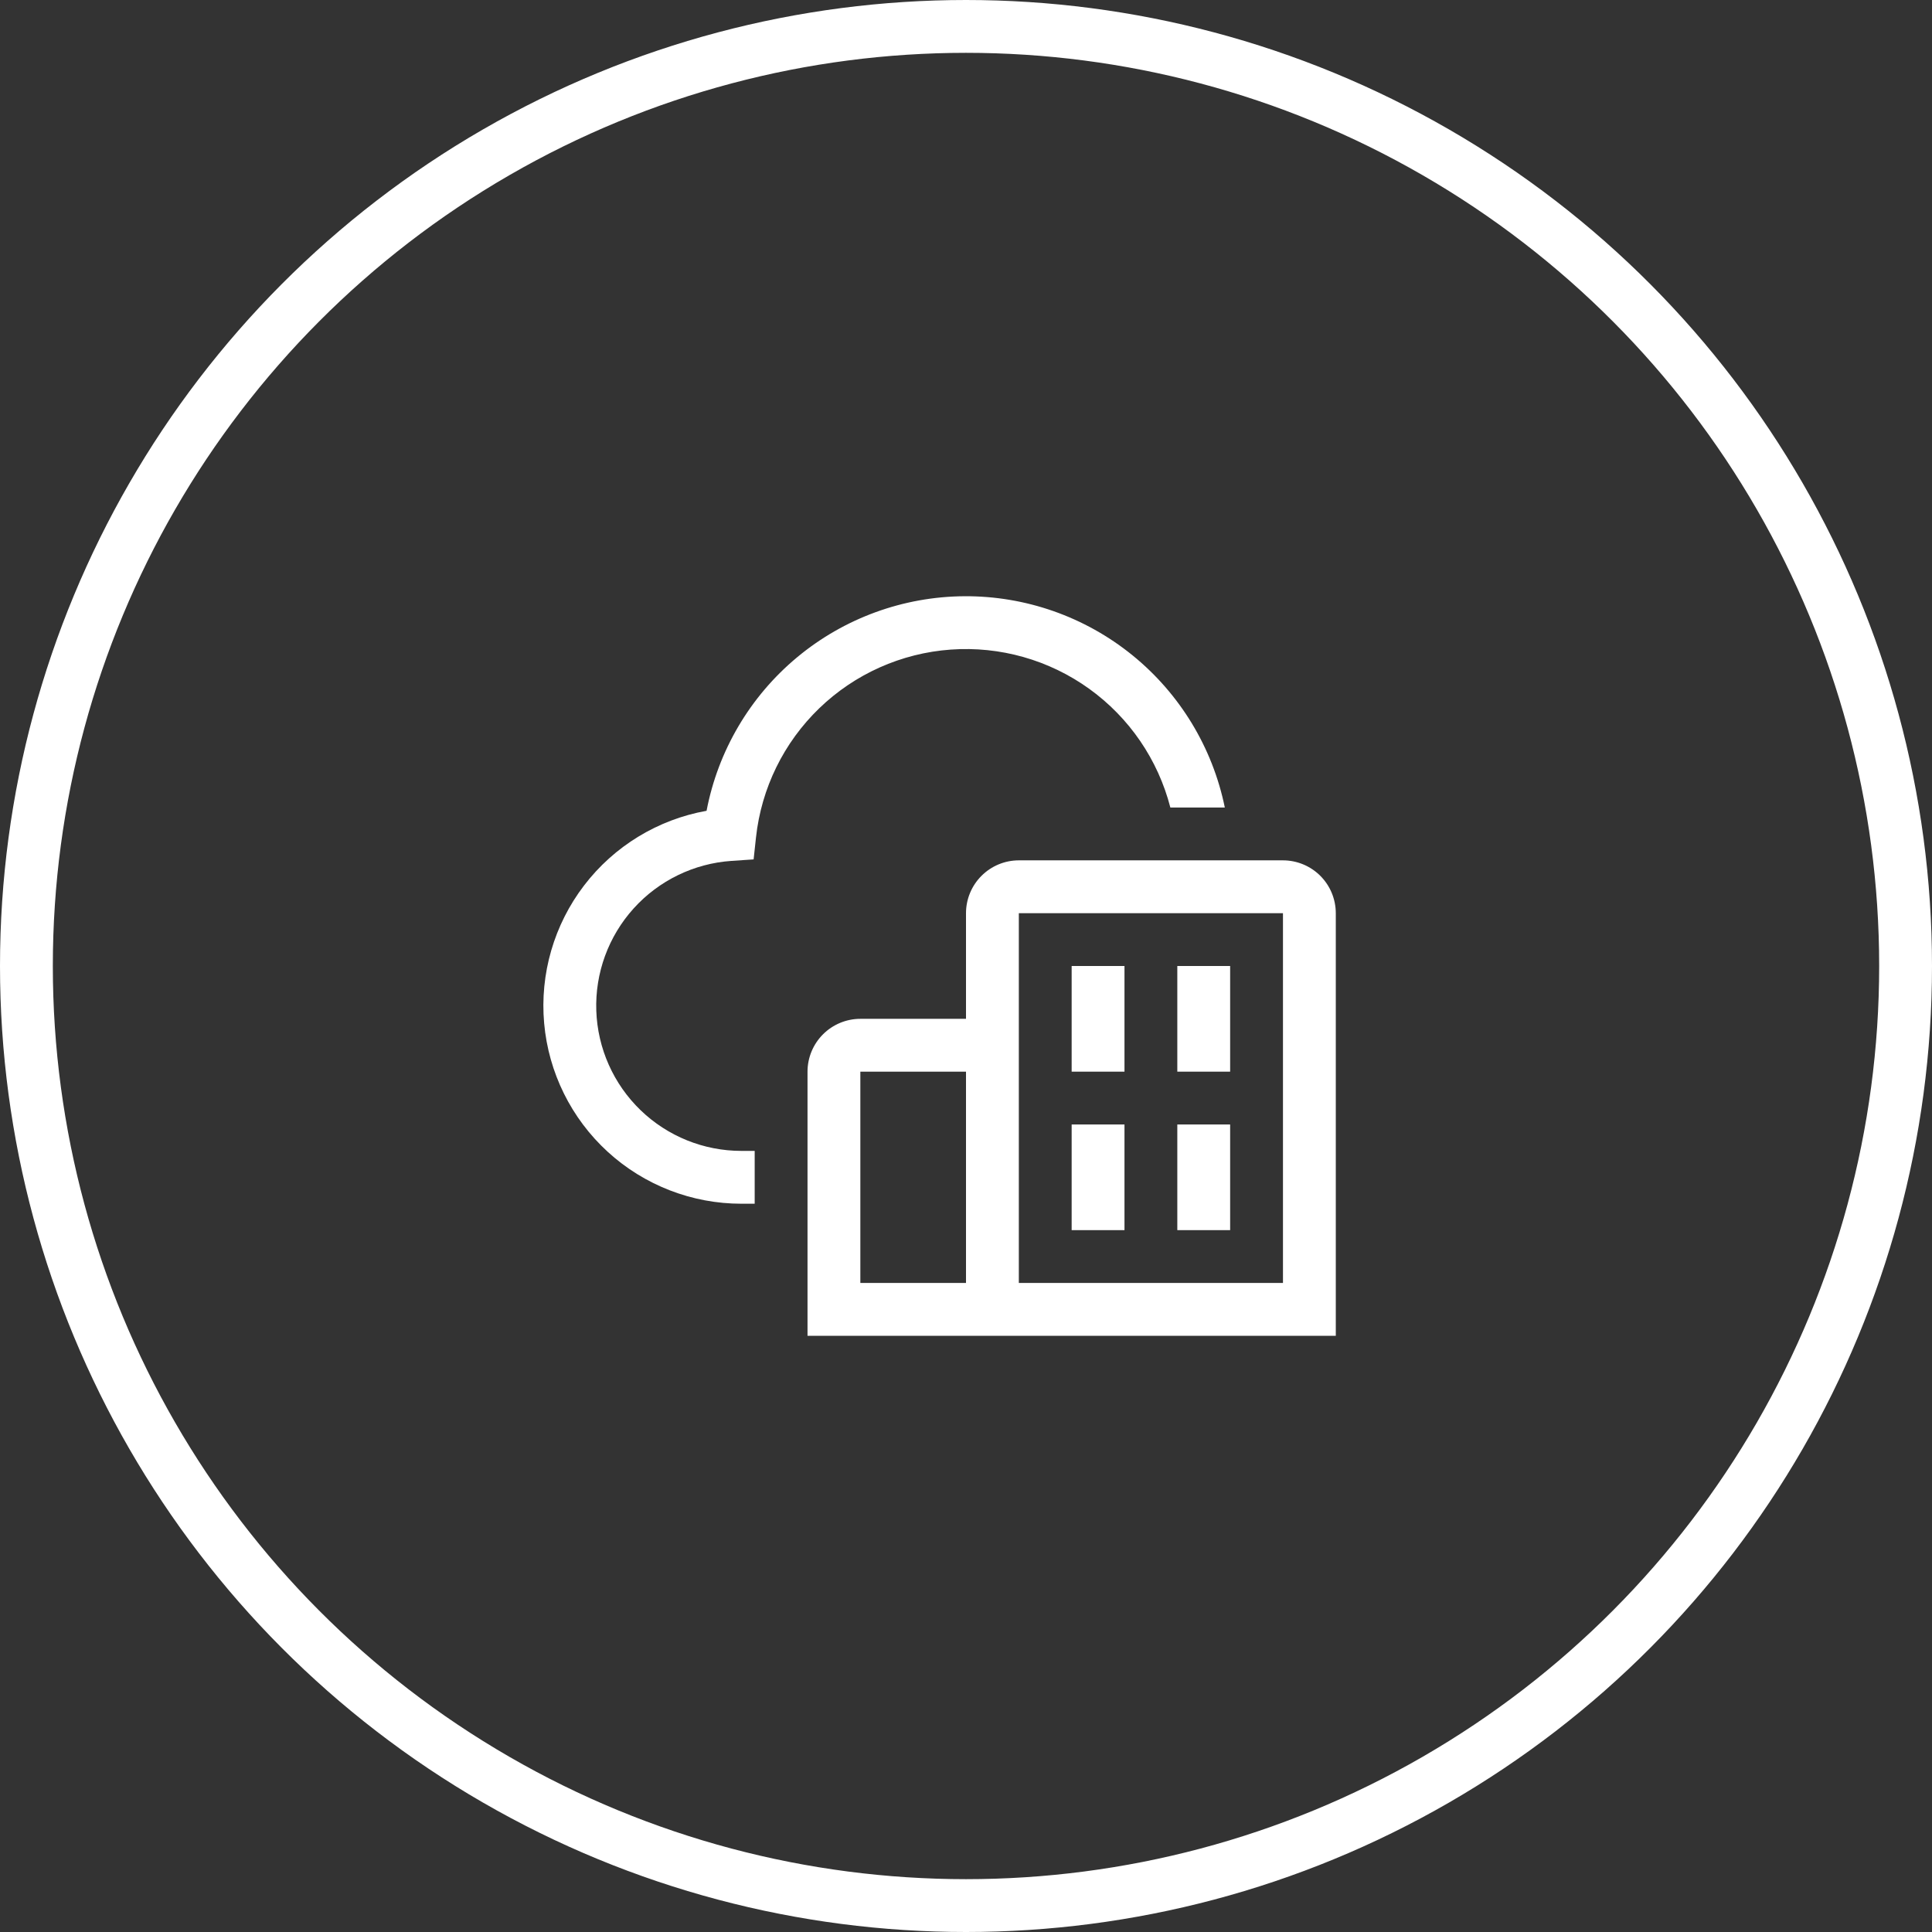
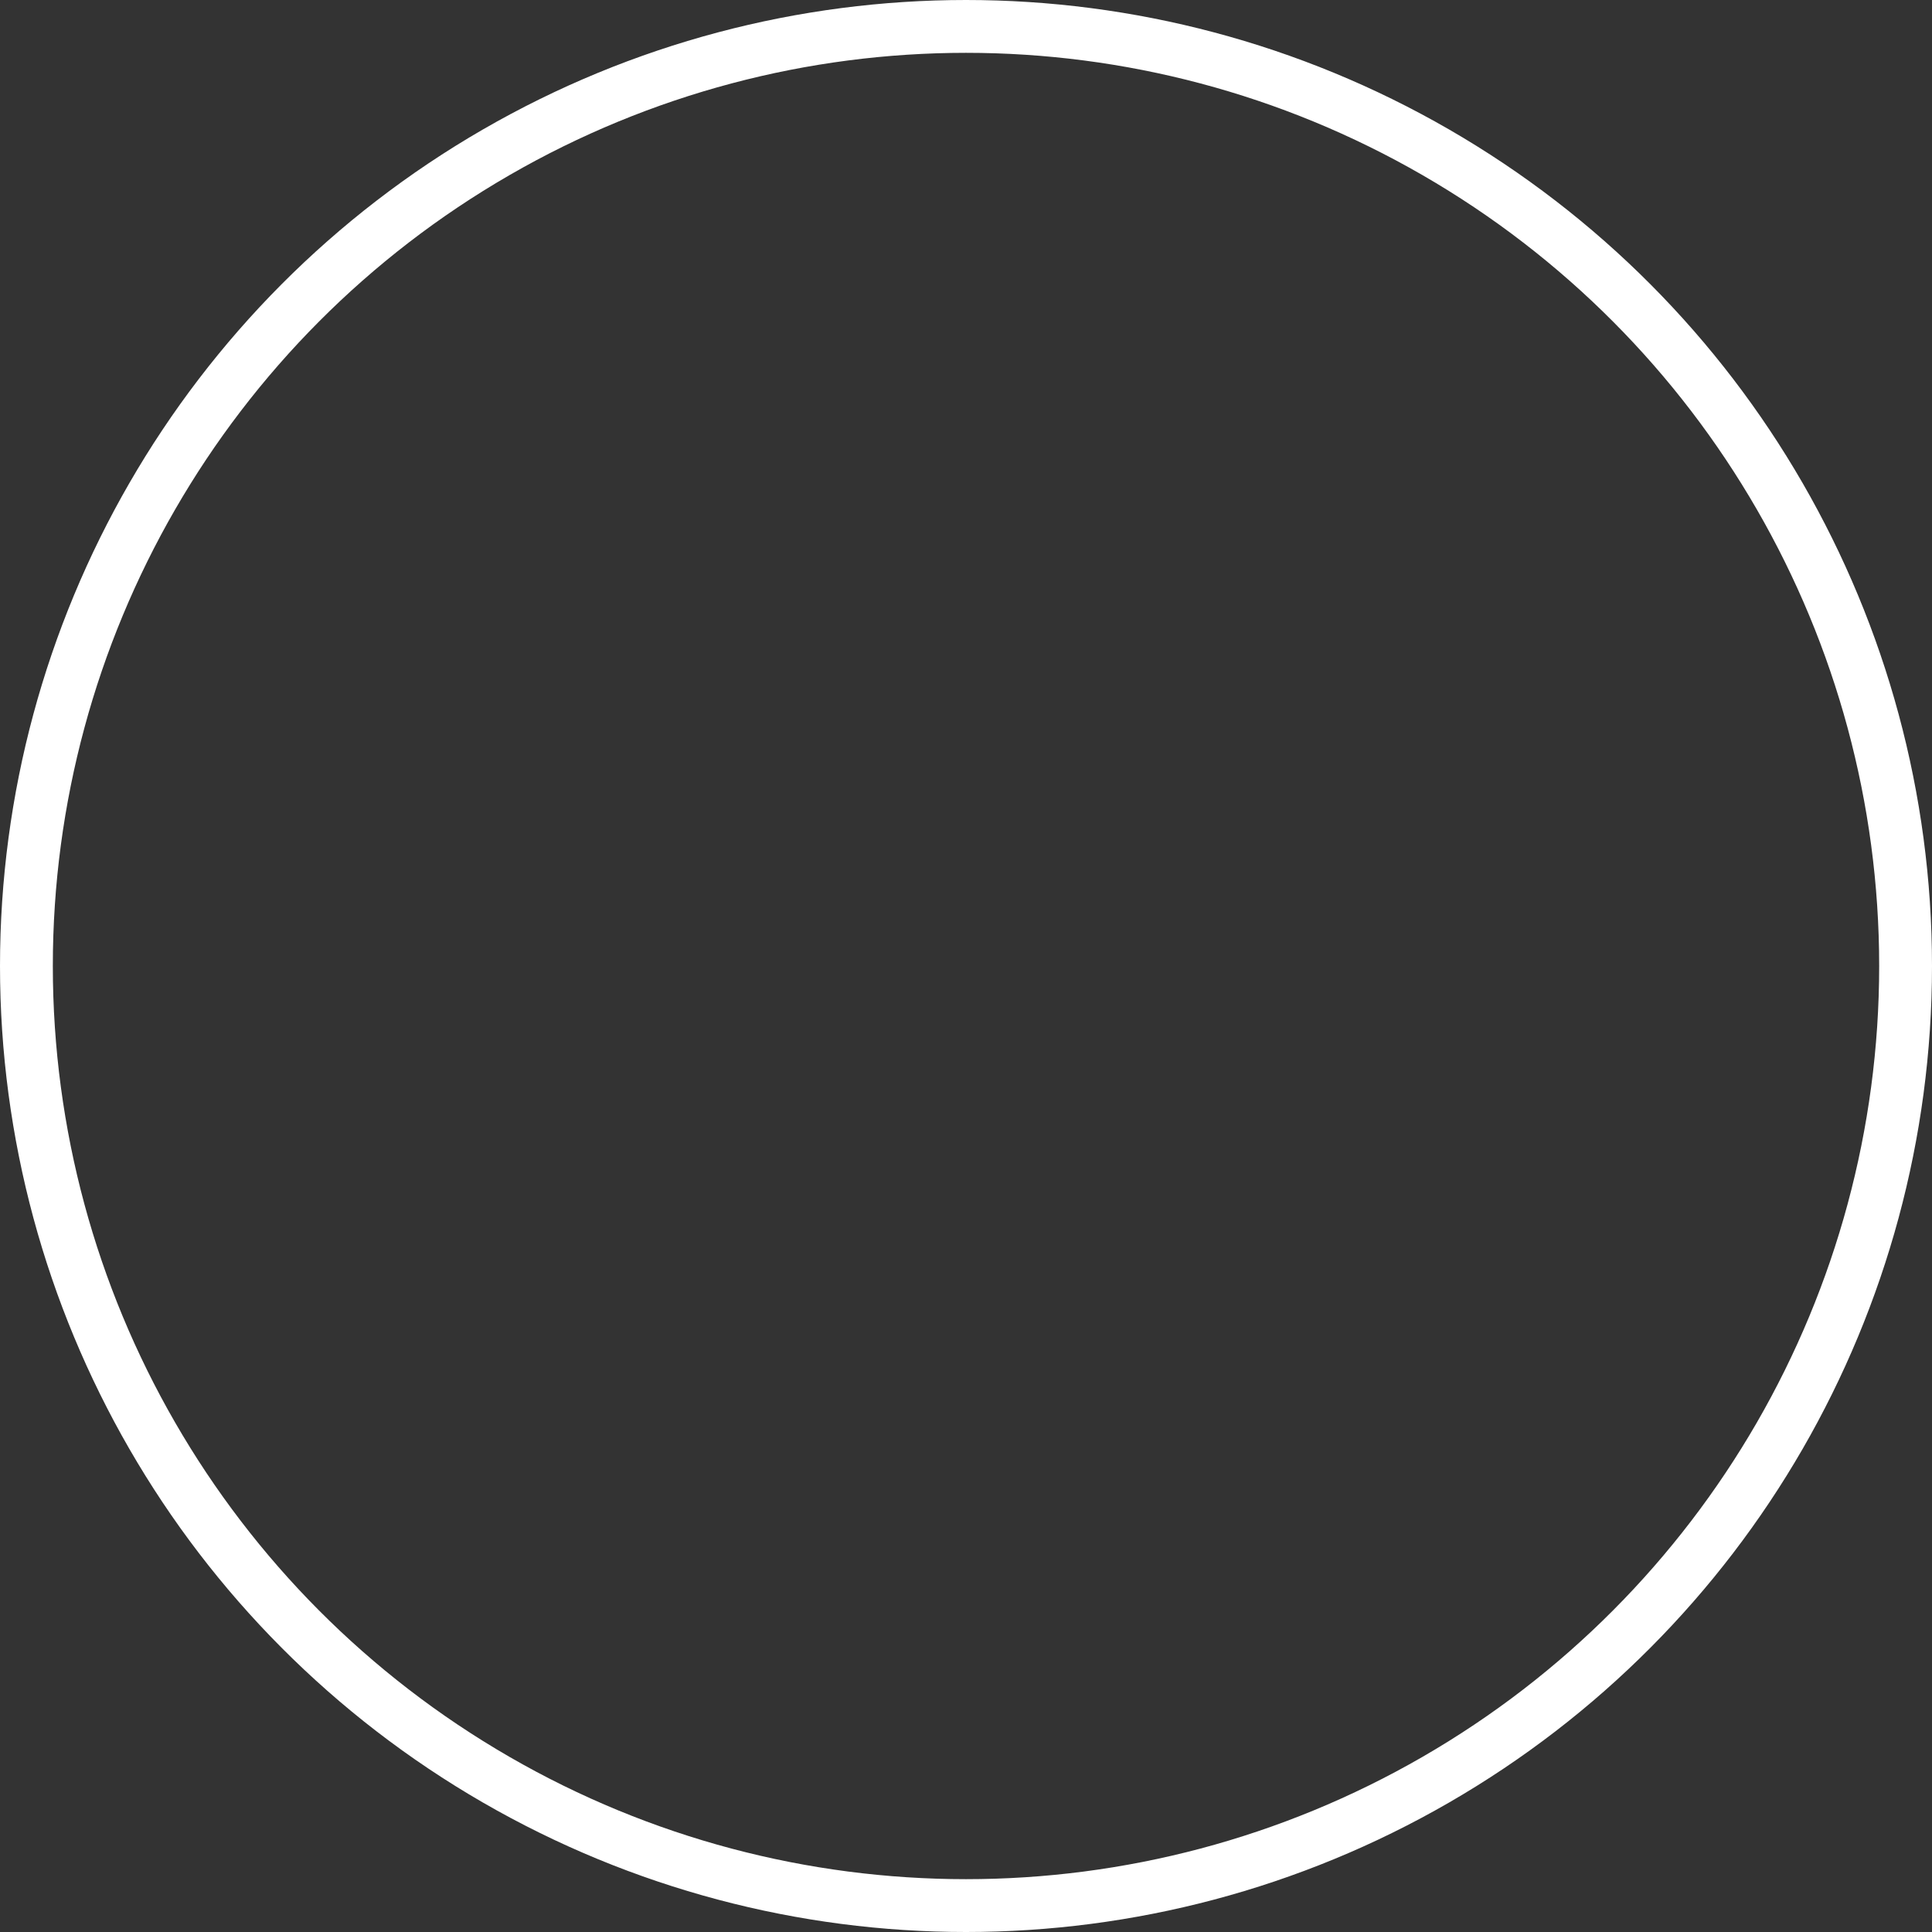
<svg xmlns="http://www.w3.org/2000/svg" width="128" height="128" viewBox="0 0 128 128" fill="none">
  <rect x="0" y="0" width="128" height="128" fill="#333333" stroke="none" />
  <circle cx="64" cy="64" r="62.25" stroke="white" stroke-width="3.5" />
  <g clip-path="url(#clip0_721_965)">
    <path d="M81.147 53.5C80.336 49.53 78.172 45.964 75.025 43.411C71.878 40.858 67.943 39.477 63.89 39.502C59.838 39.528 55.92 40.959 52.806 43.551C49.691 46.144 47.573 49.737 46.812 53.717C43.584 54.294 40.688 56.059 38.697 58.664C36.705 61.269 35.761 64.526 36.051 67.792C36.342 71.059 37.845 74.098 40.265 76.312C42.684 78.525 45.846 79.752 49.125 79.75H50V76.25H49.125C46.63 76.252 44.232 75.284 42.438 73.551C40.643 71.818 39.592 69.455 39.506 66.962C39.42 64.469 40.307 62.04 41.979 60.188C43.65 58.336 45.976 57.206 48.465 57.036L49.929 56.936L50.087 55.477C50.441 52.221 51.926 49.193 54.283 46.92C56.641 44.646 59.721 43.272 62.988 43.037C66.255 42.802 69.5 43.72 72.159 45.632C74.819 47.544 76.722 50.328 77.539 53.5H81.147Z" fill="white" />
-     <path d="M85 57H67.5C66.572 57.001 65.682 57.37 65.026 58.026C64.37 58.682 64.001 59.572 64 60.5V67.5H57C56.072 67.501 55.182 67.87 54.526 68.526C53.87 69.182 53.501 70.072 53.5 71V88.5H88.5V60.5C88.499 59.572 88.13 58.682 87.474 58.026C86.818 57.37 85.928 57.001 85 57ZM57 85V71H64V85H57ZM85 85H67.5V60.5H85V85Z" fill="white" />
-     <path d="M74.5 64H71V71H74.5V64Z" fill="white" />
-     <path d="M81.5 64H78V71H81.5V64Z" fill="white" />
+     <path d="M85 57H67.5C66.572 57.001 65.682 57.37 65.026 58.026C64.37 58.682 64.001 59.572 64 60.5V67.5H57C56.072 67.501 55.182 67.87 54.526 68.526C53.87 69.182 53.501 70.072 53.5 71V88.5H88.5V60.5C88.499 59.572 88.13 58.682 87.474 58.026C86.818 57.37 85.928 57.001 85 57ZM57 85V71H64V85ZM85 85H67.5V60.5H85V85Z" fill="white" />
    <path d="M74.5 74.5H71V81.5H74.5V74.5Z" fill="white" />
    <path d="M81.5 74.5H78V81.5H81.5V74.5Z" fill="white" />
  </g>
  <defs>
    <clipPath id="clip0_721_965">
-       <rect width="56" height="56" fill="white" transform="translate(36 36)" />
-     </clipPath>
+       </clipPath>
  </defs>
</svg>